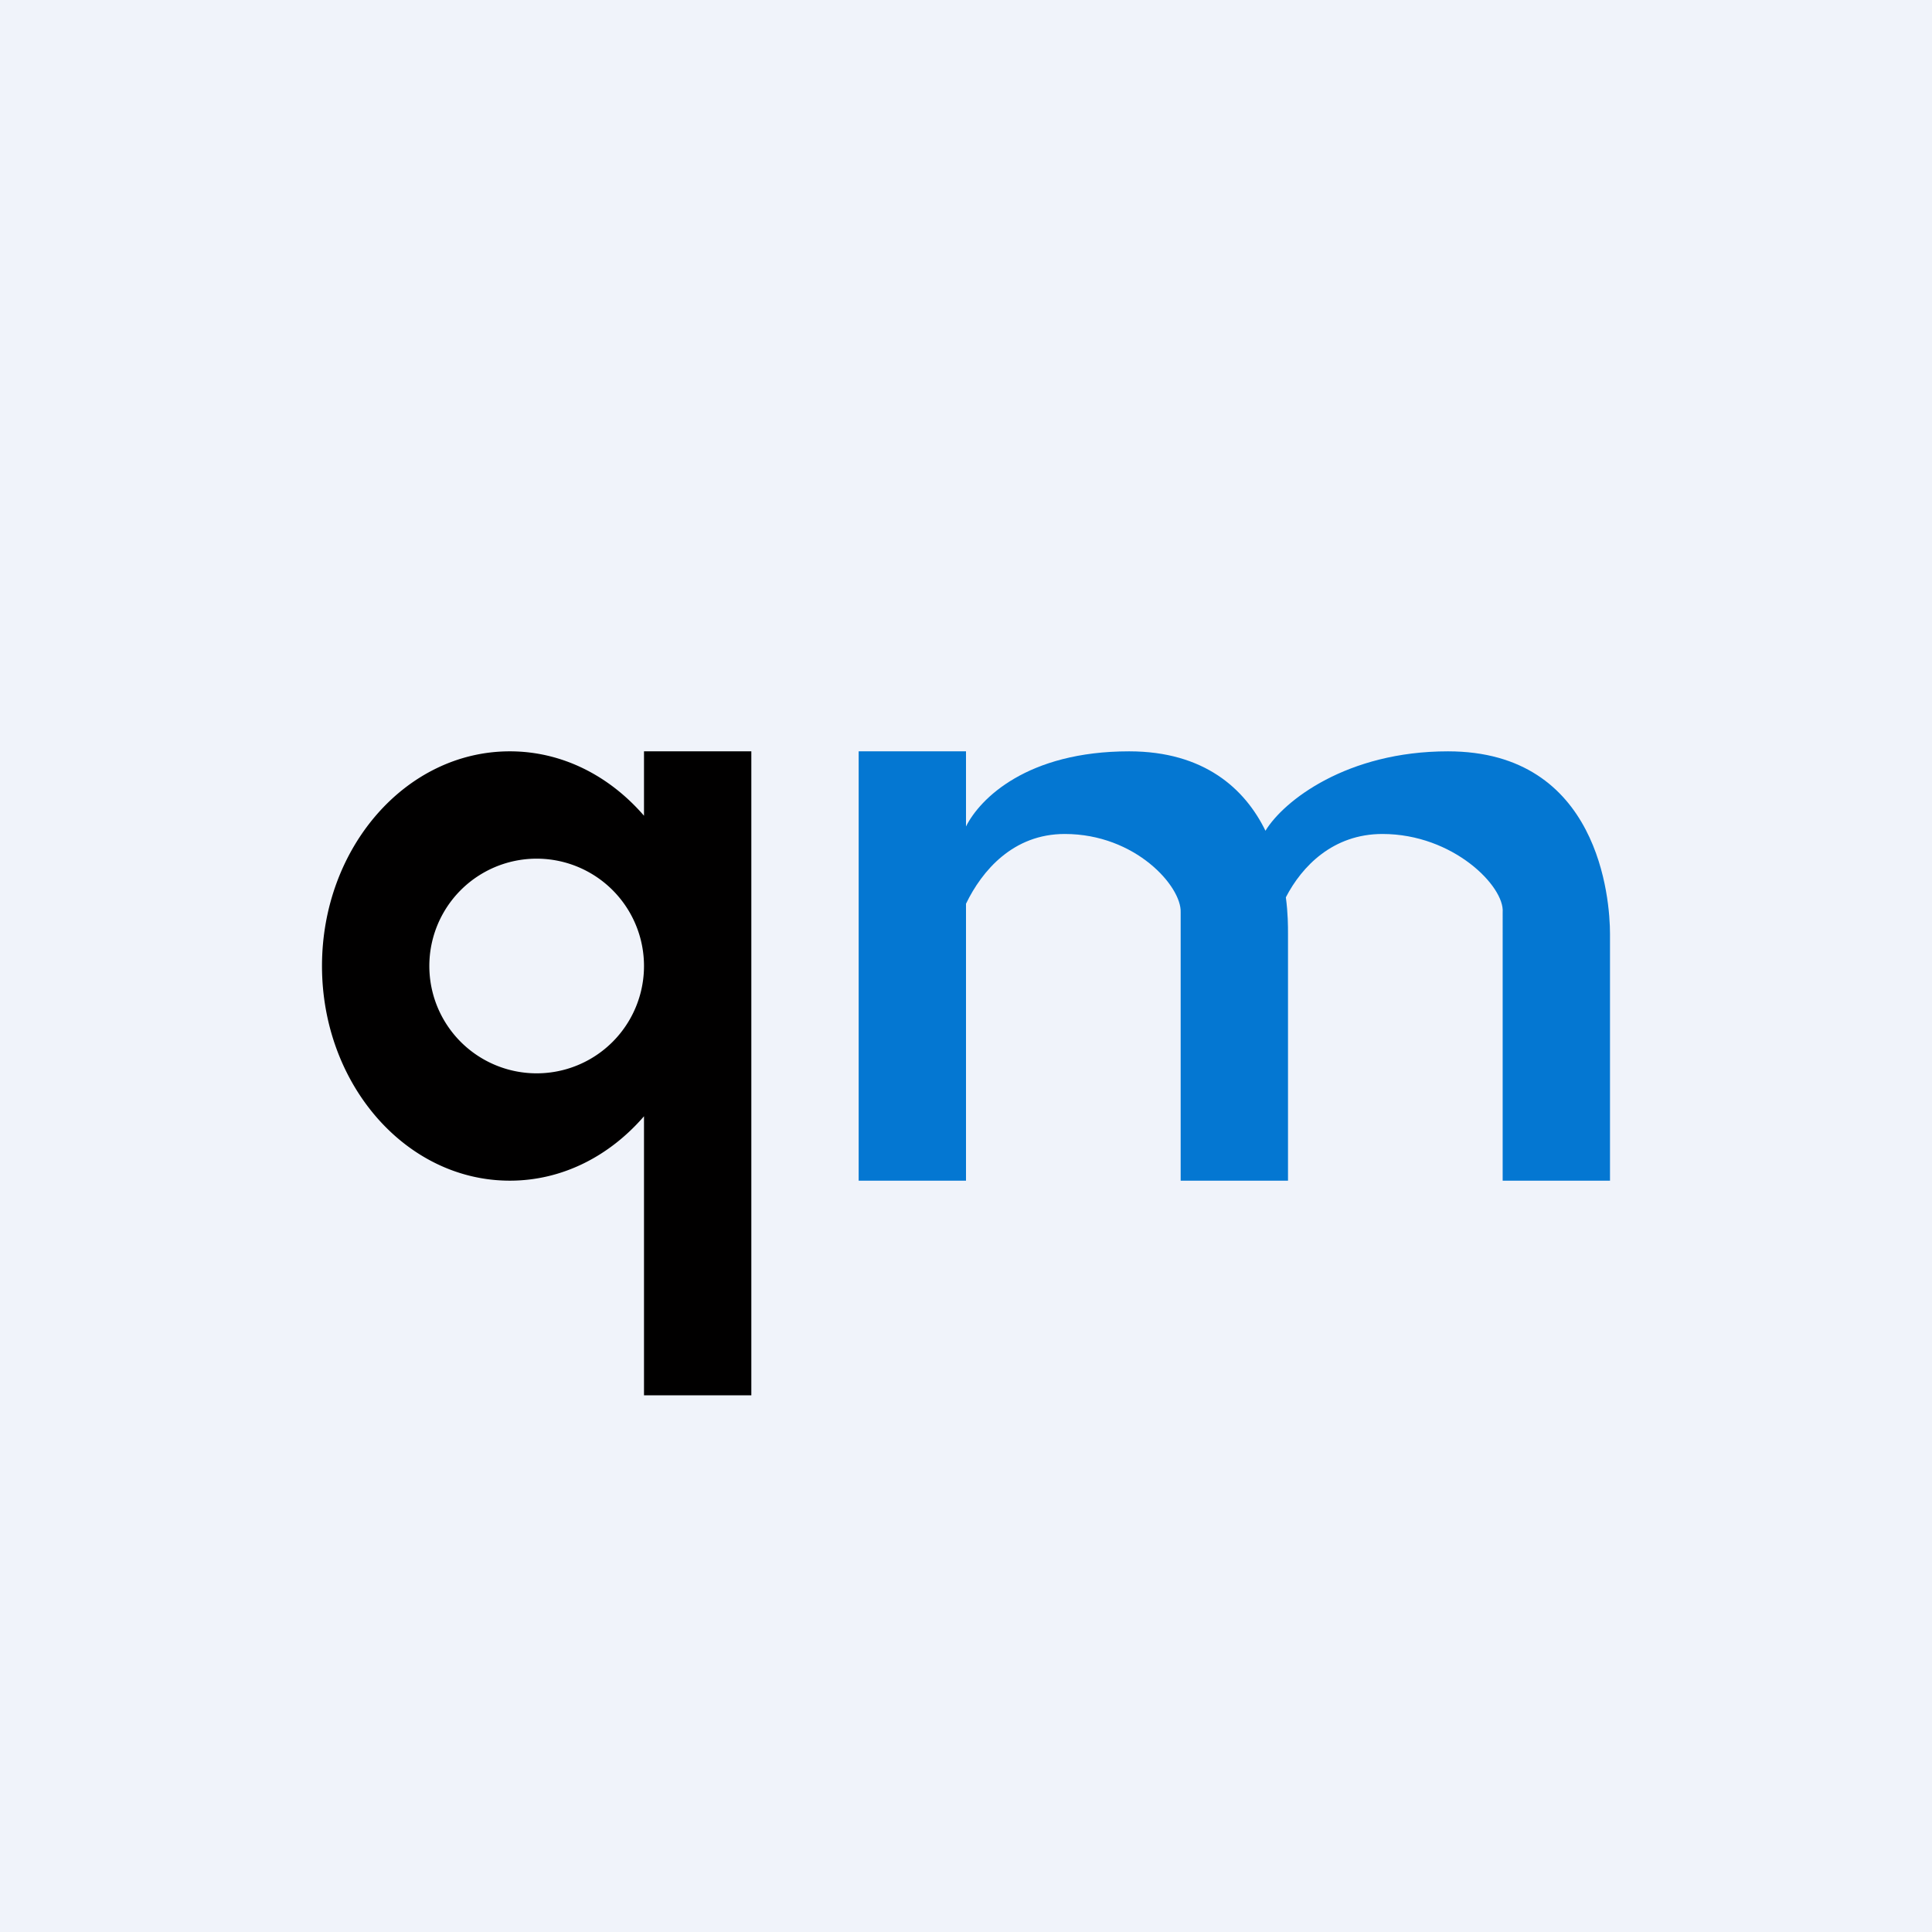
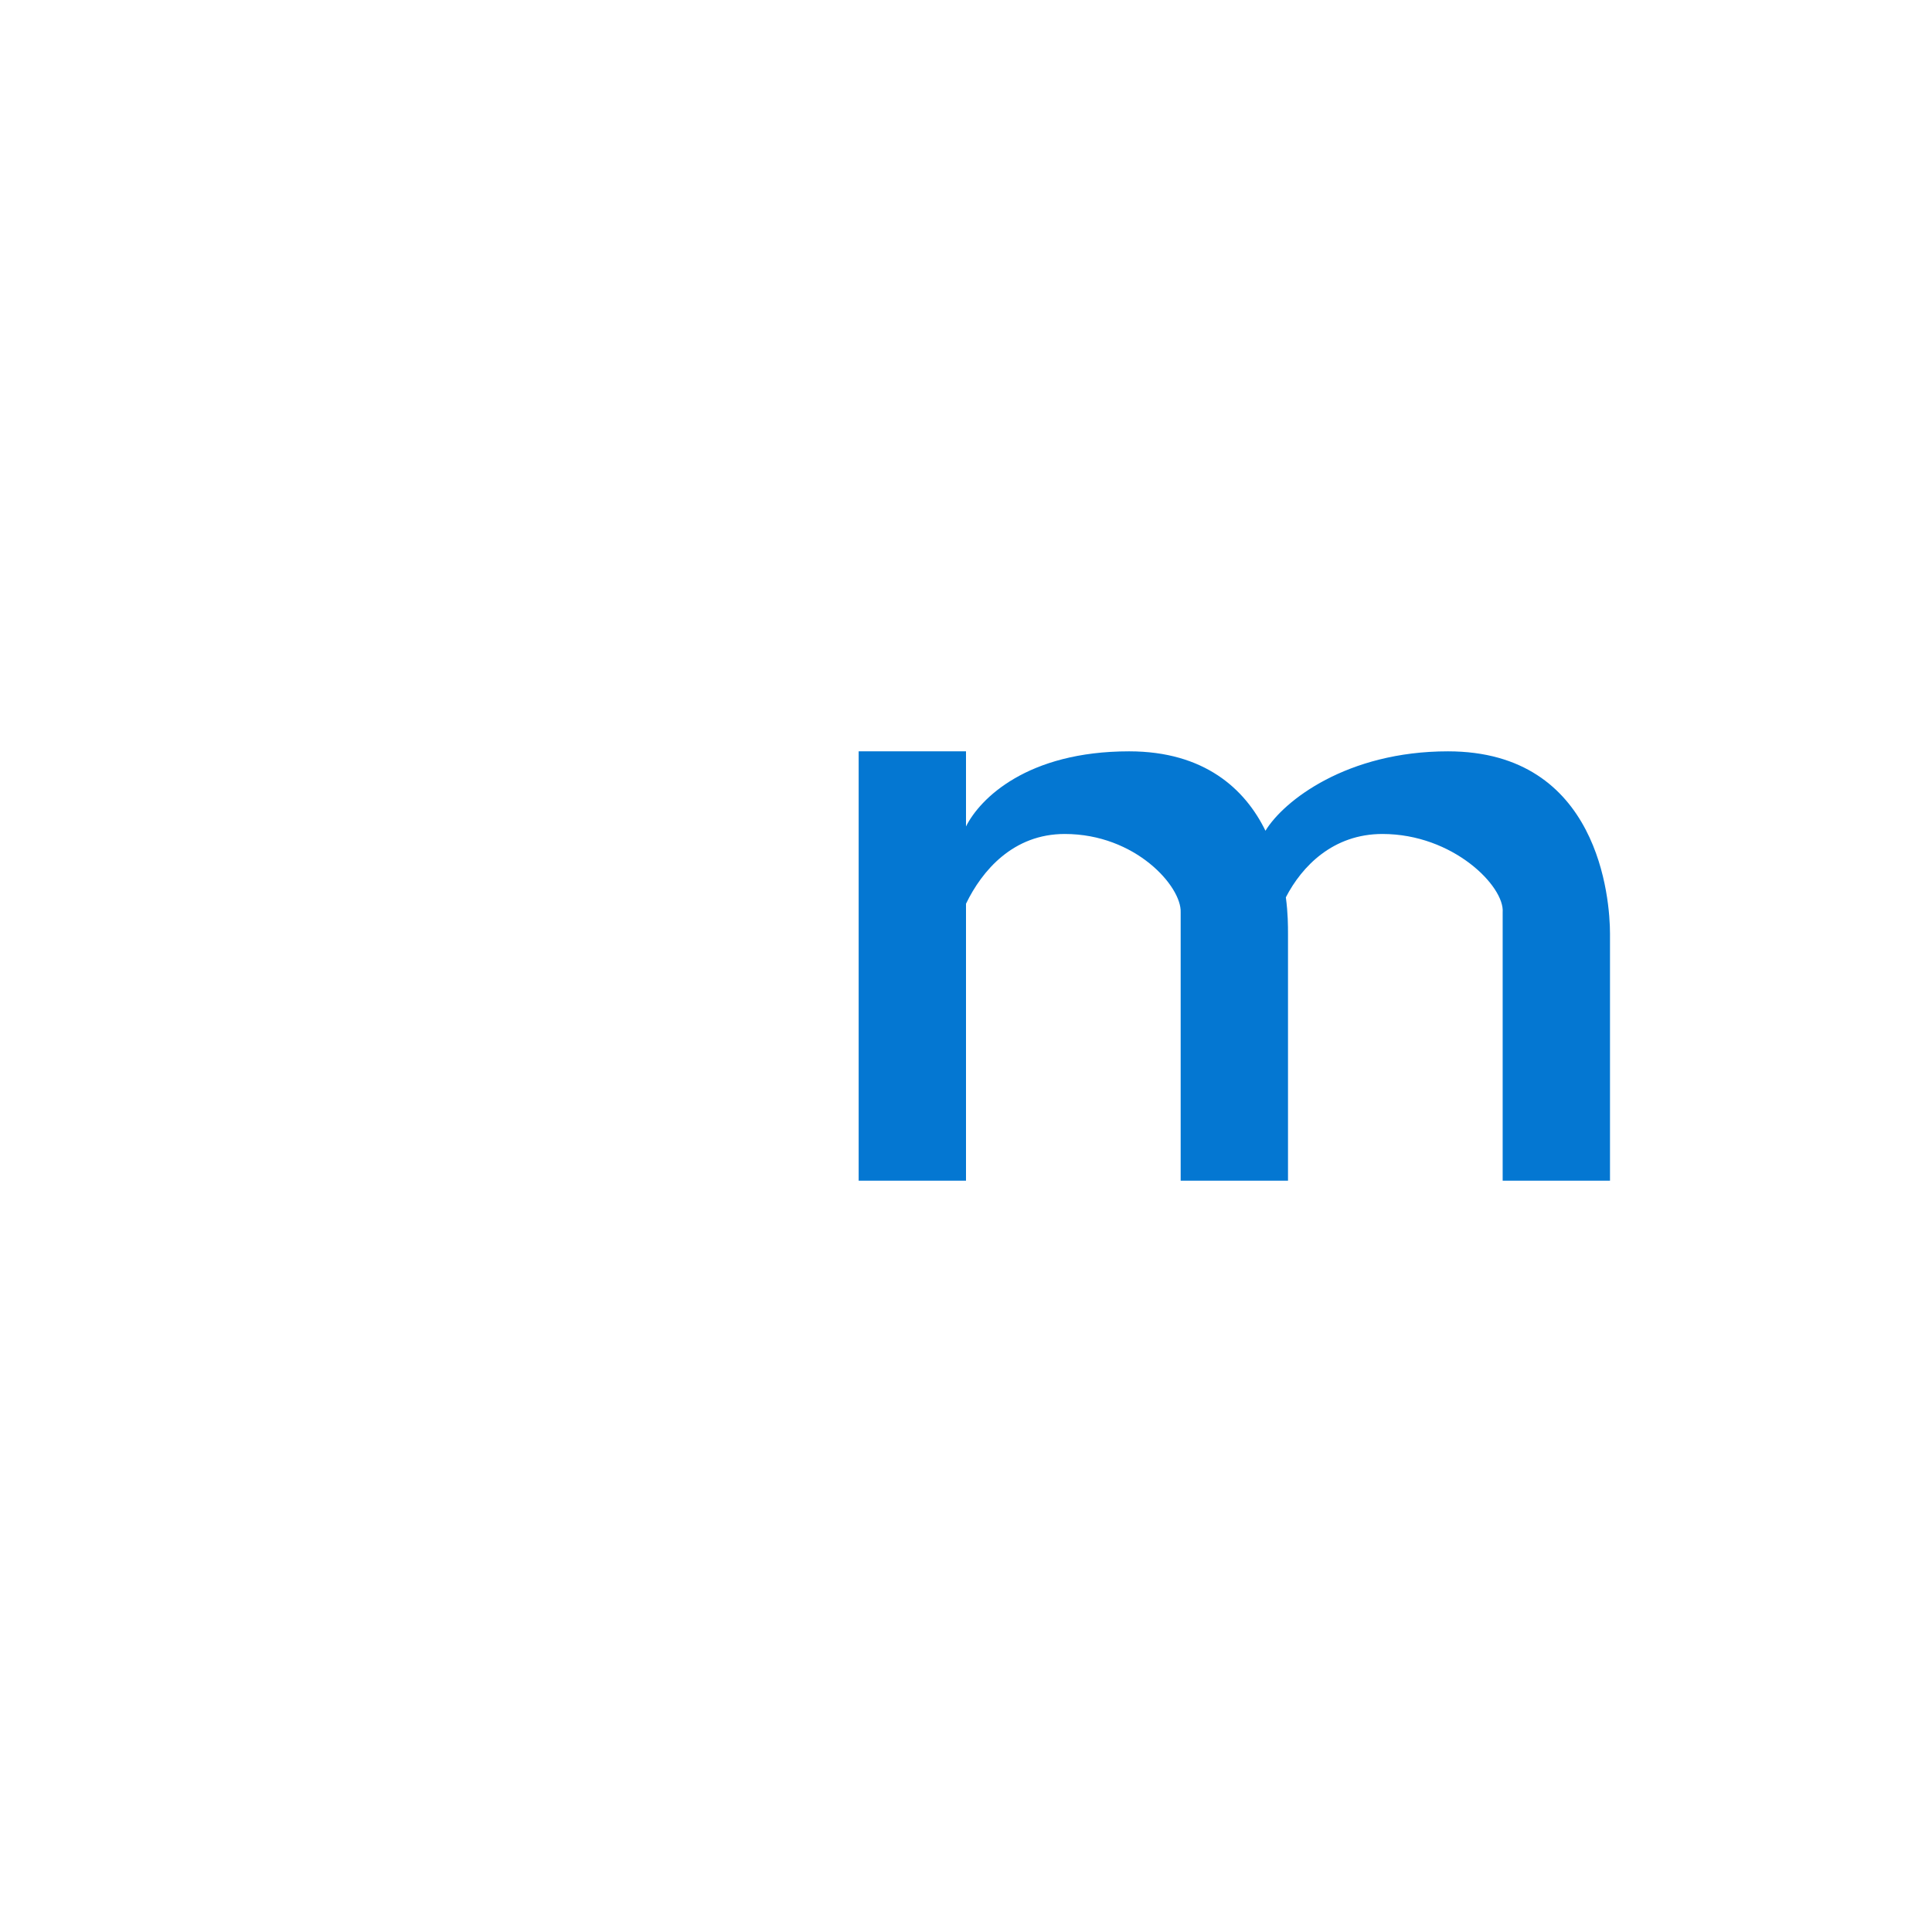
<svg xmlns="http://www.w3.org/2000/svg" width="18" height="18" viewBox="0 0 18 18">
-   <path fill="#F0F3FA" d="M0 0h18v18H0z" />
-   <path fill-rule="evenodd" d="M6 10.4c-.32.37-.76.6-1.25.6C3.78 11 3 10.1 3 9s.78-2 1.75-2c.49 0 .93.23 1.25.6V7h1v6H6v-2.6ZM6 9a1 1 0 1 1-2 0 1 1 0 0 1 2 0Z" fill="#010000" />
  <path d="M8 7h1v.7c.13-.26.57-.7 1.52-.7.7 0 1.08.35 1.27.74.17-.28.76-.74 1.7-.74C14.9 7 15 8.38 15 8.7V11h-1V8.5c.02-.24-.46-.73-1.12-.73-.46 0-.75.3-.9.59.02.15.02.27.02.34V11h-1V8.5c.01-.24-.42-.73-1.08-.73-.48 0-.77.34-.92.65V11H8V7Z" fill="#0477D2" />
</svg>